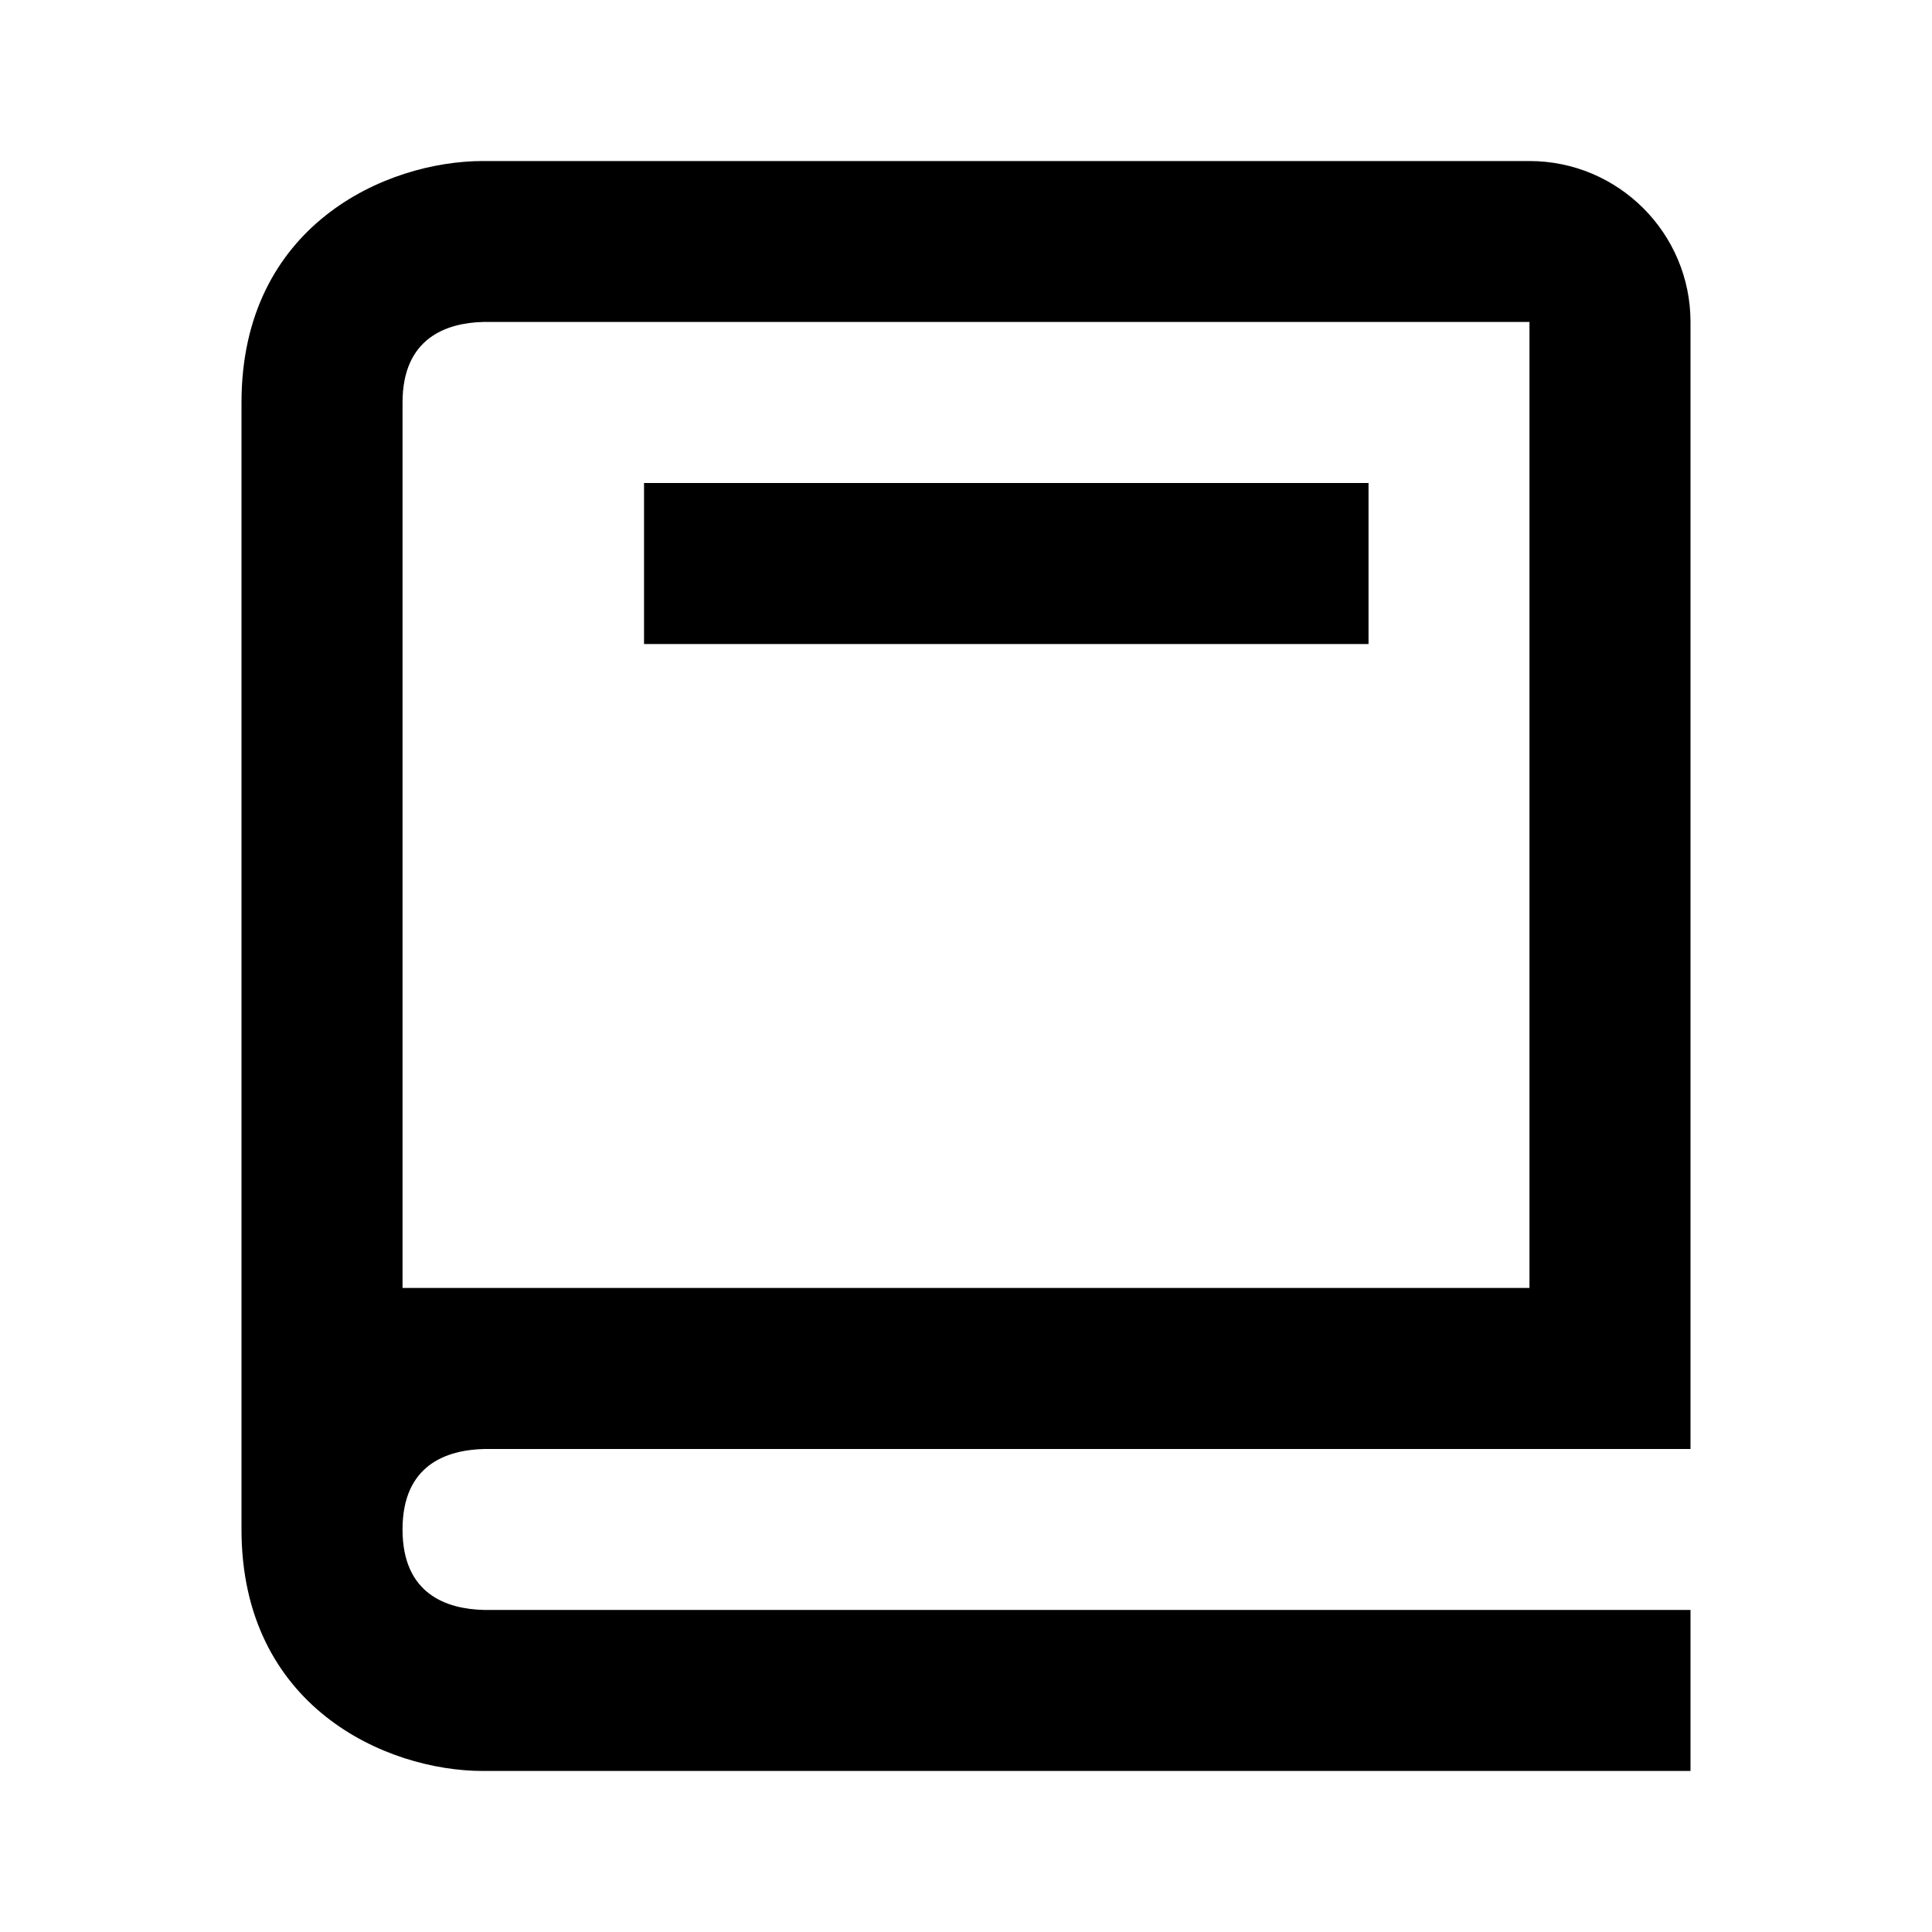
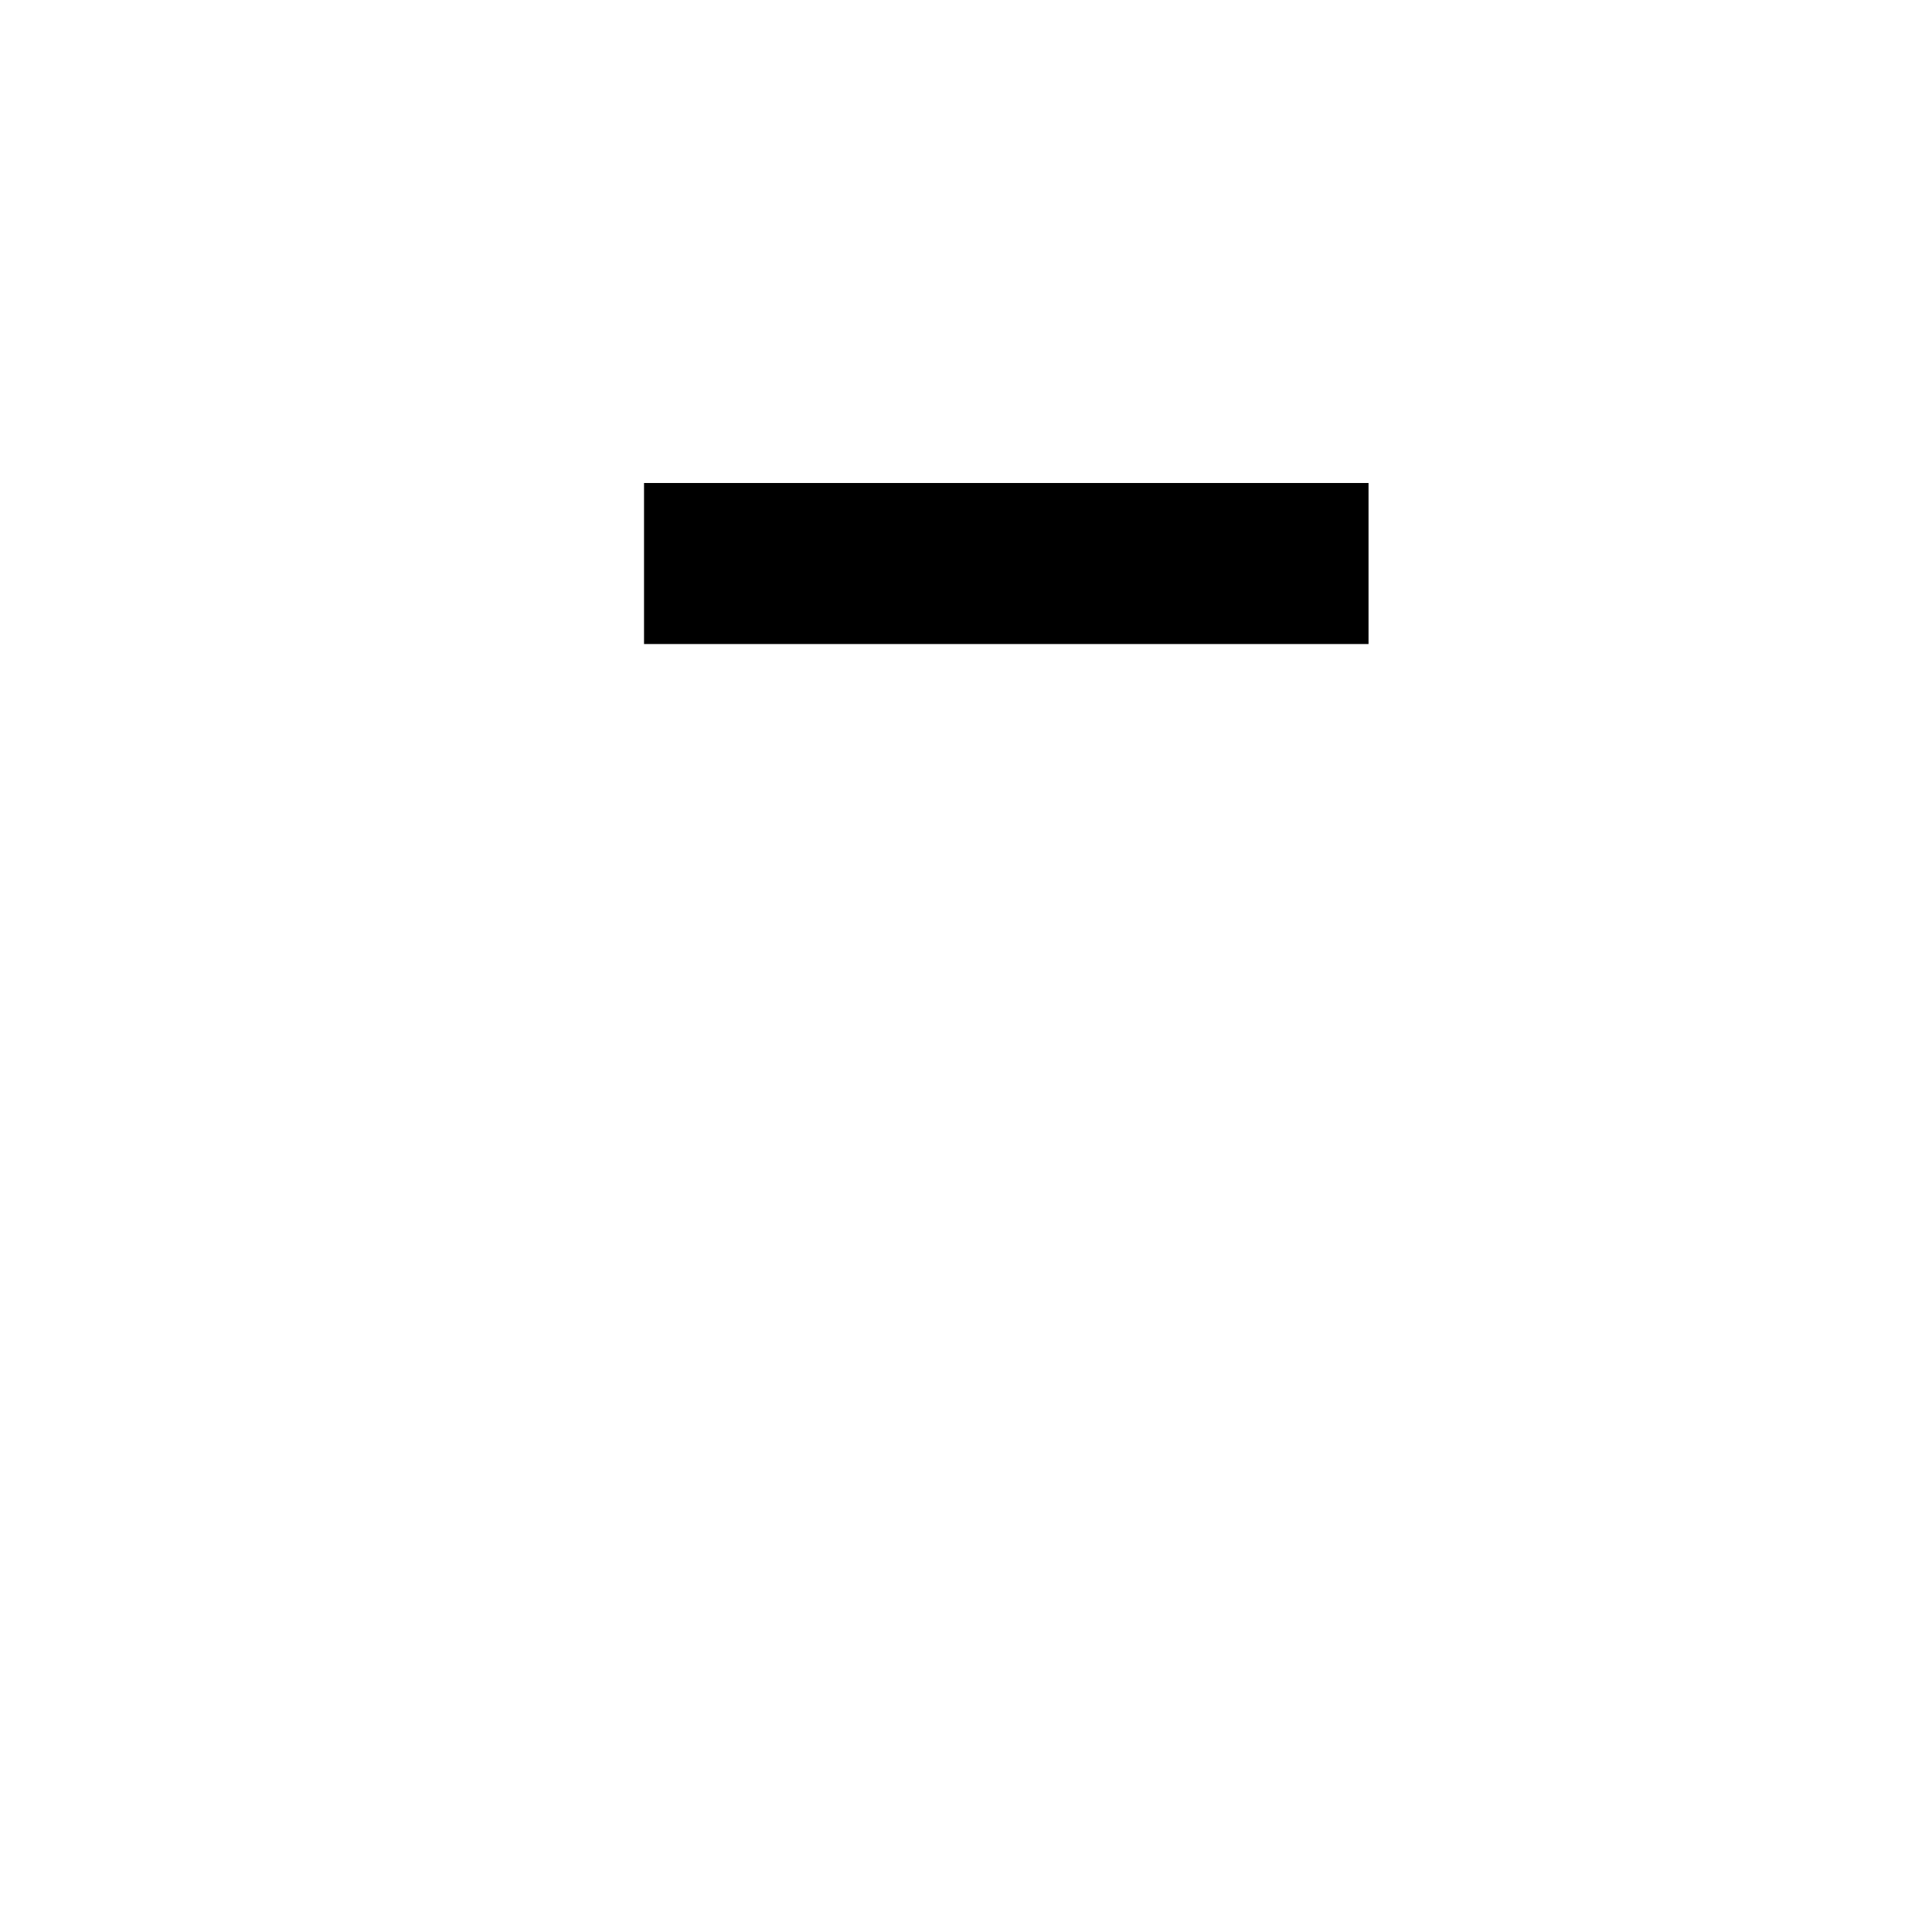
<svg xmlns="http://www.w3.org/2000/svg" width="20" height="20" viewBox="0 0 20 20" fill="none">
-   <path d="M5 18.333H17.5V16.666H5.01C4.625 16.657 4.167 16.504 4.167 15.833C4.167 15.162 4.625 15.01 5.01 15H17.5V3.333C17.5 2.414 16.753 1.667 15.833 1.667H5C3.995 1.667 2.5 2.332 2.5 4.167V15.833C2.5 17.667 3.995 18.333 5 18.333ZM4.167 6.667V4.167C4.167 3.496 4.625 3.343 5 3.333H15.833V13.333H4.167V6.667Z" fill="black" />
  <path d="M6.667 5H14.167V6.667H6.667V5Z" fill="black" />
</svg>